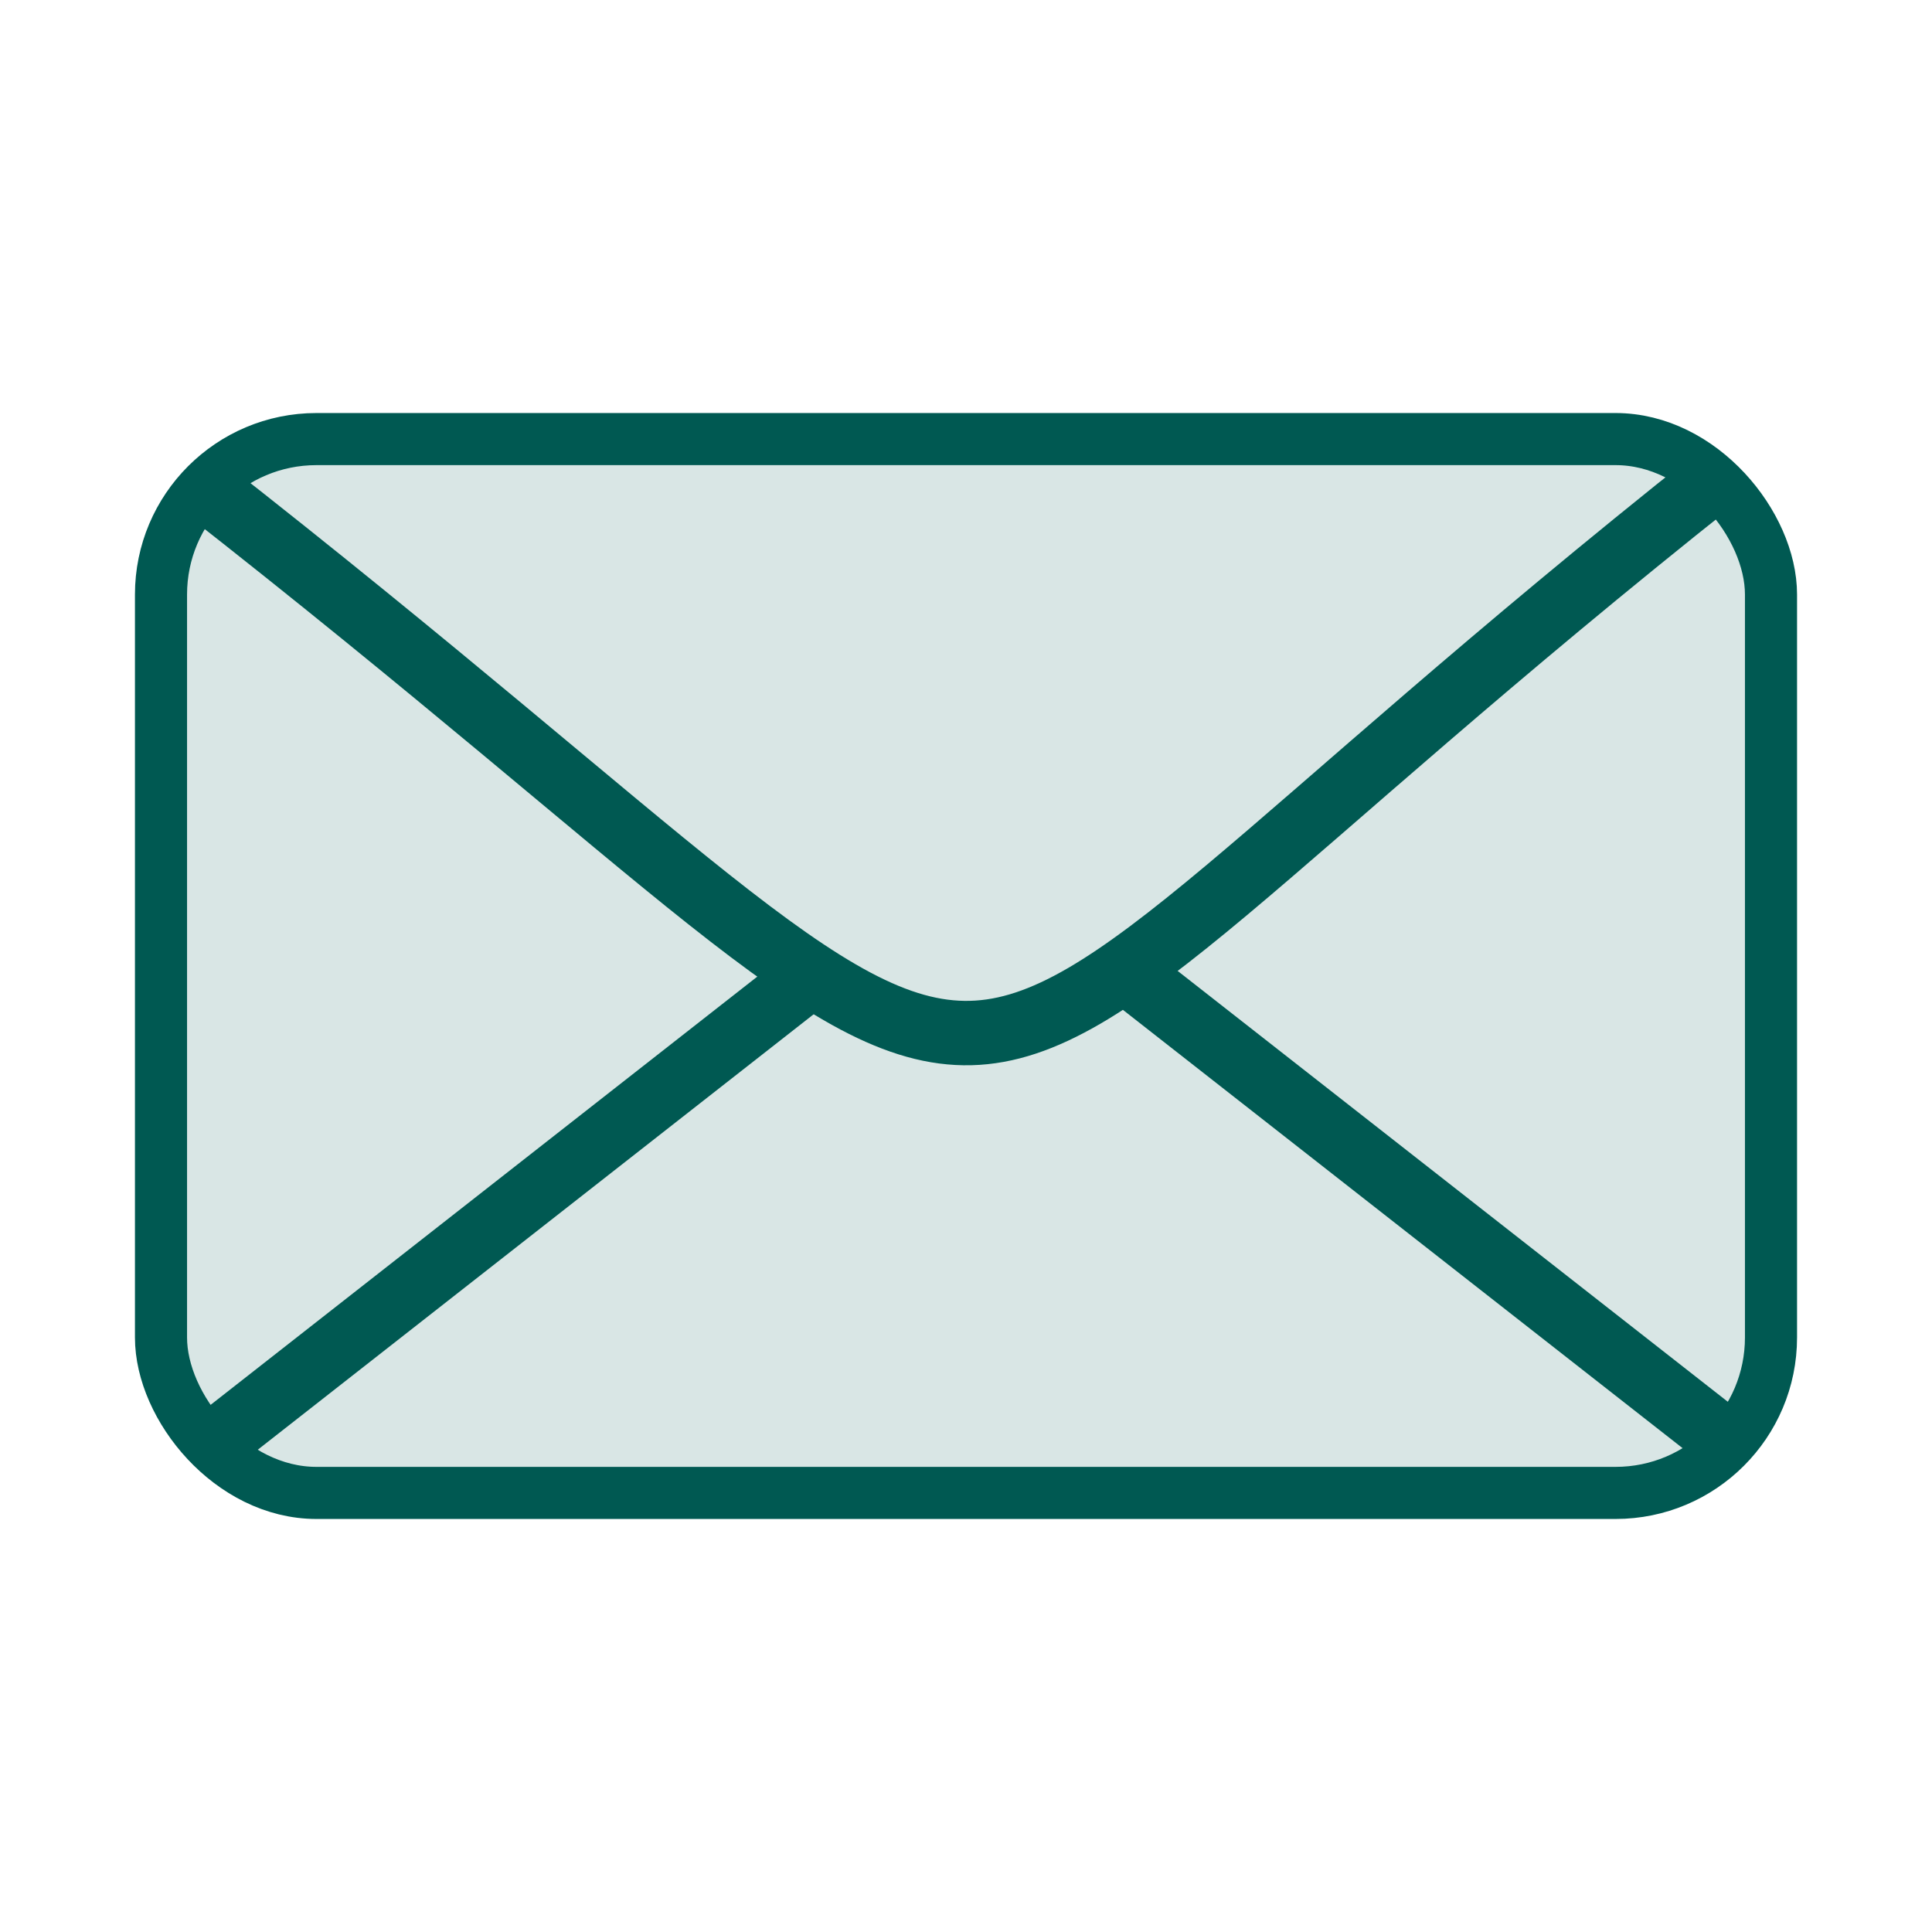
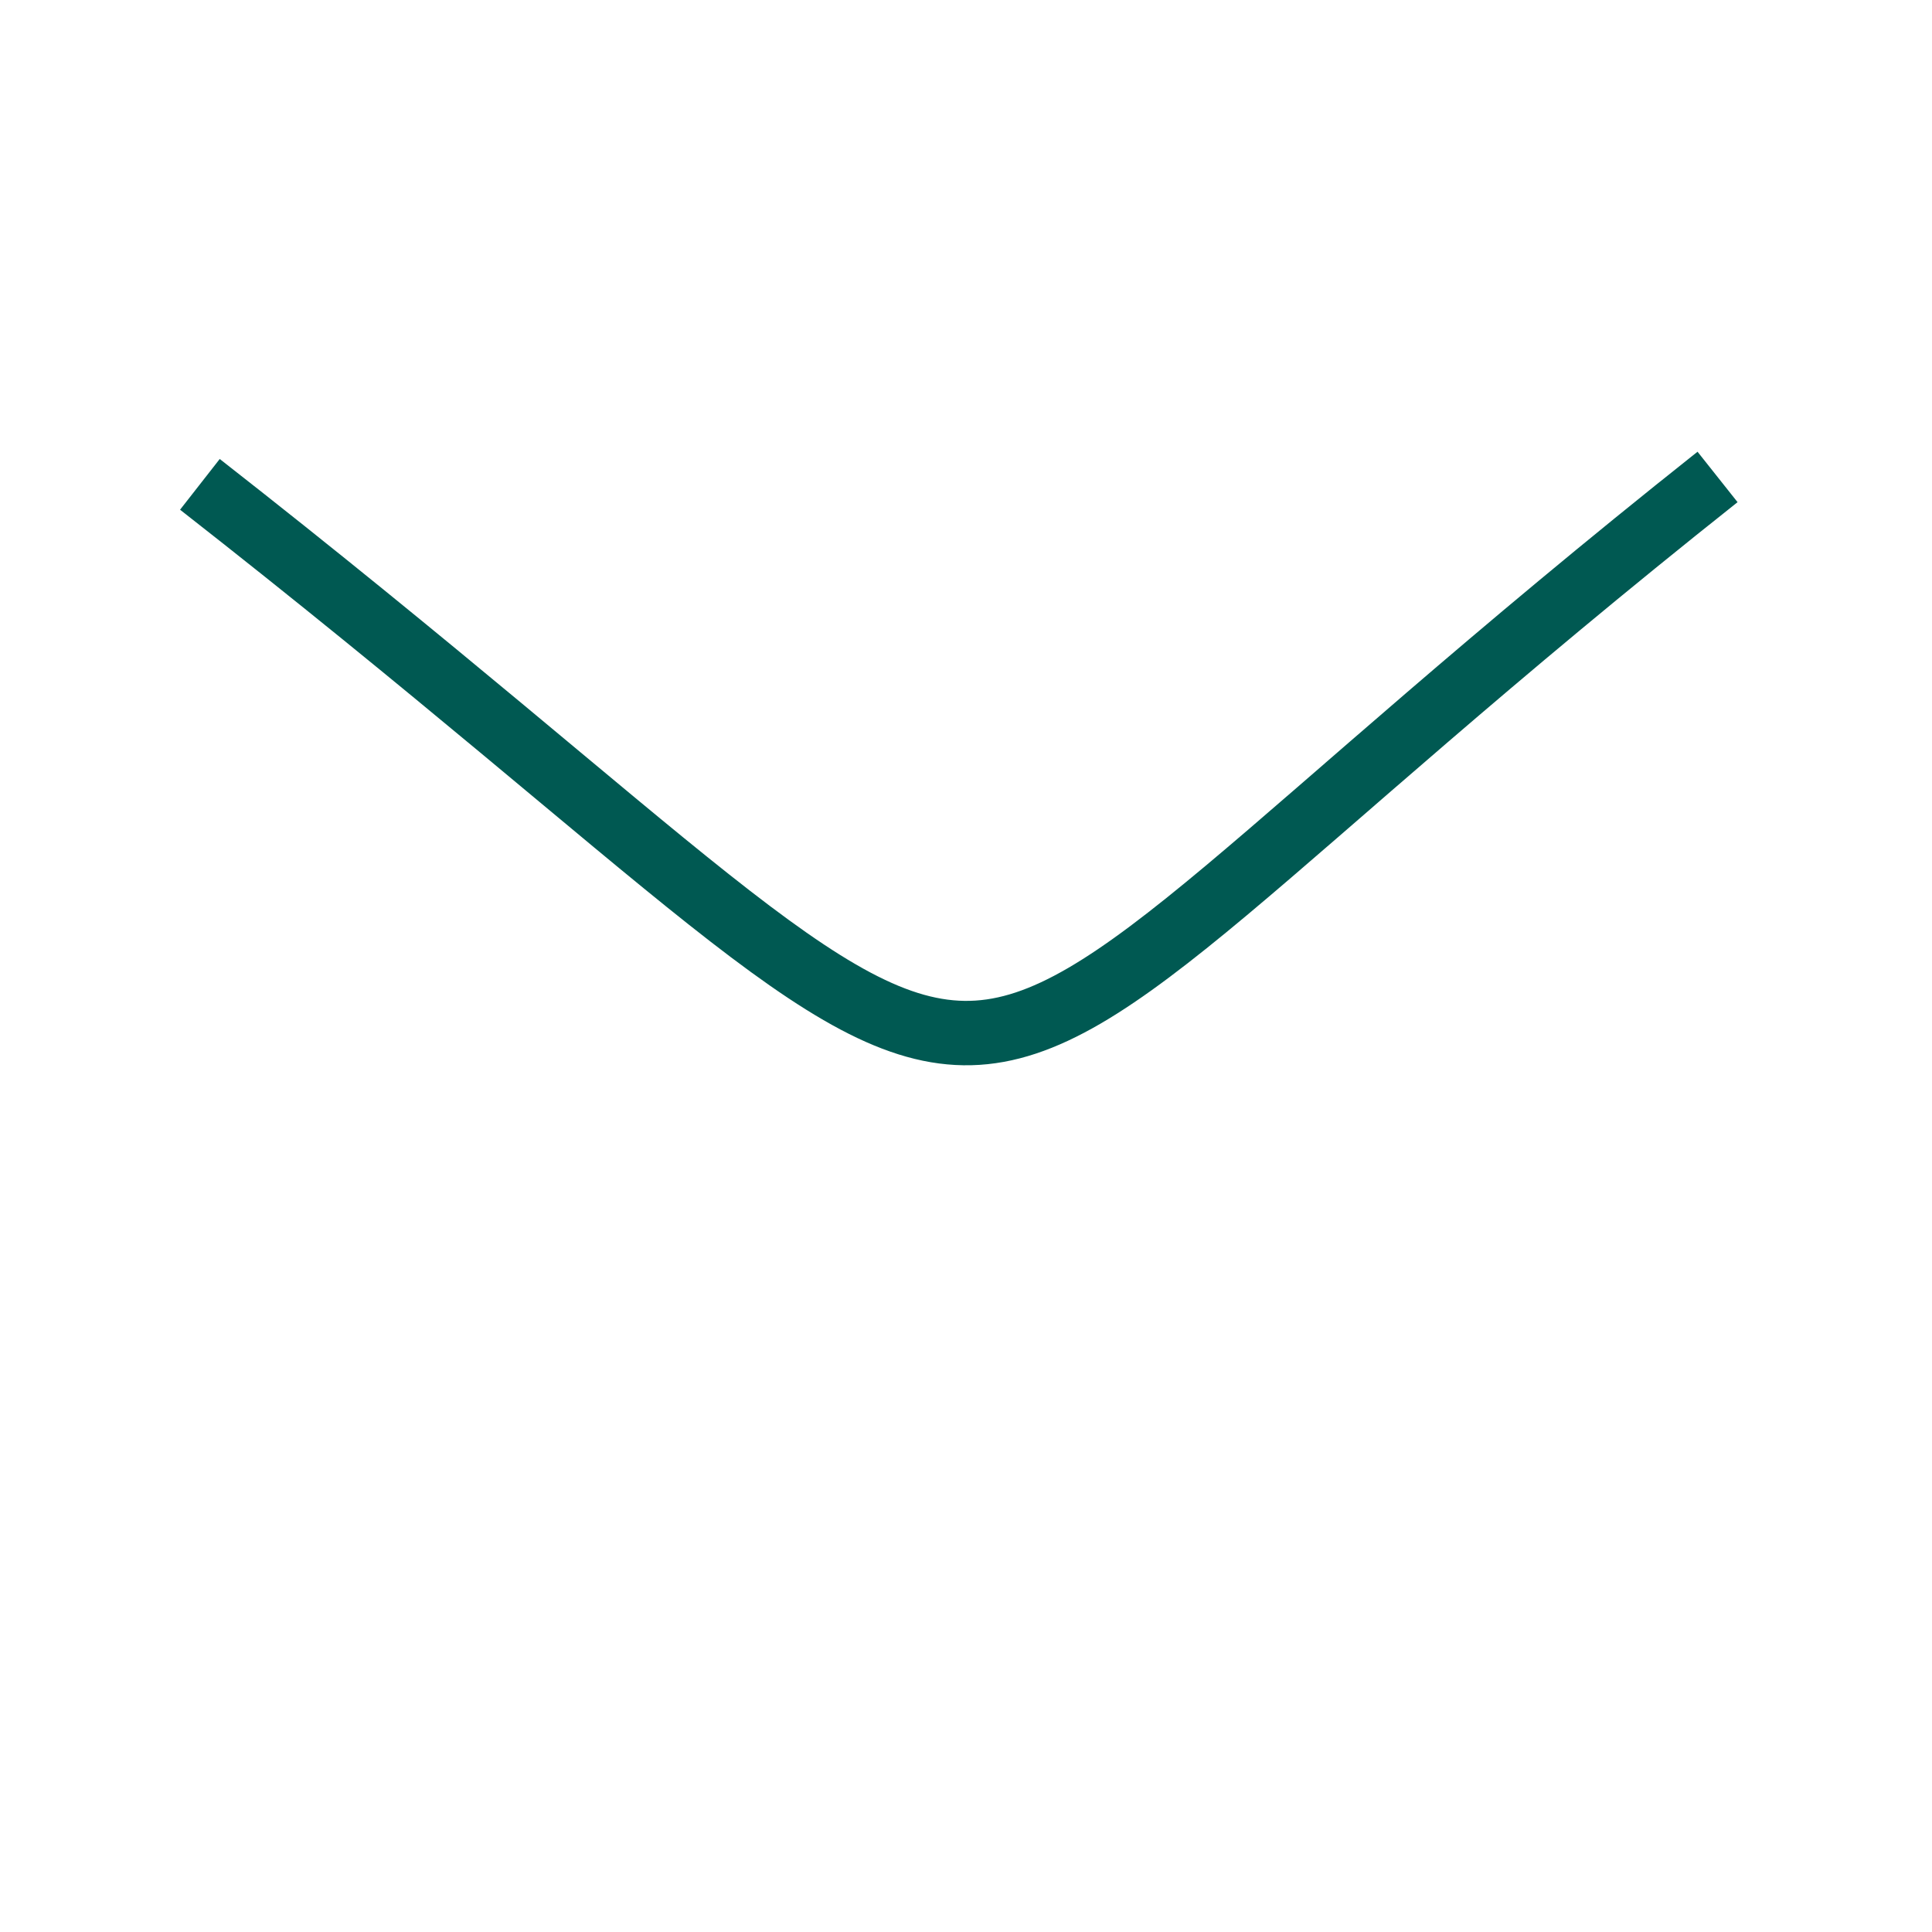
<svg xmlns="http://www.w3.org/2000/svg" width="30" height="30" baseProfile="tiny" version="1.1" viewBox="0 0 30 30">
  <g id="text4455" style="word-spacing:0px;letter-spacing:0px;" font-weight="normal" transform="matrix(0.681,0,0,0.681,32.653,11.189)" font-size="40px" font-style="normal" font-family="Sans" line-height="125%" fill="#005952" />
  <g id="g3789" stroke="#005952" transform="translate(0.23,-0.41)">
-     <rect id="rect3945" fill-rule="evenodd" ry="2.414" height="16.364" width="25" y="7.228" x="2.27" stroke-width="0.809" fill="#d9e6e5" />
    <path id="path2999" stroke-linejoin="miter" d="M2.874,7.931c14.766,11.549,9.296,11.209,23.566-0.115" stroke-linecap="butt" stroke-width="1px" fill="none" />
-     <path id="path3001" stroke-linejoin="miter" d="M2.874,22.99l9.536-7.47" stroke-linecap="butt" stroke-width="1px" fill="none" />
-     <path id="path3001-8" stroke-linejoin="miter" d="m26.61,22.82l-9.54-7.471" stroke-linecap="butt" stroke-width="1px" fill="none" />
  </g>
</svg>